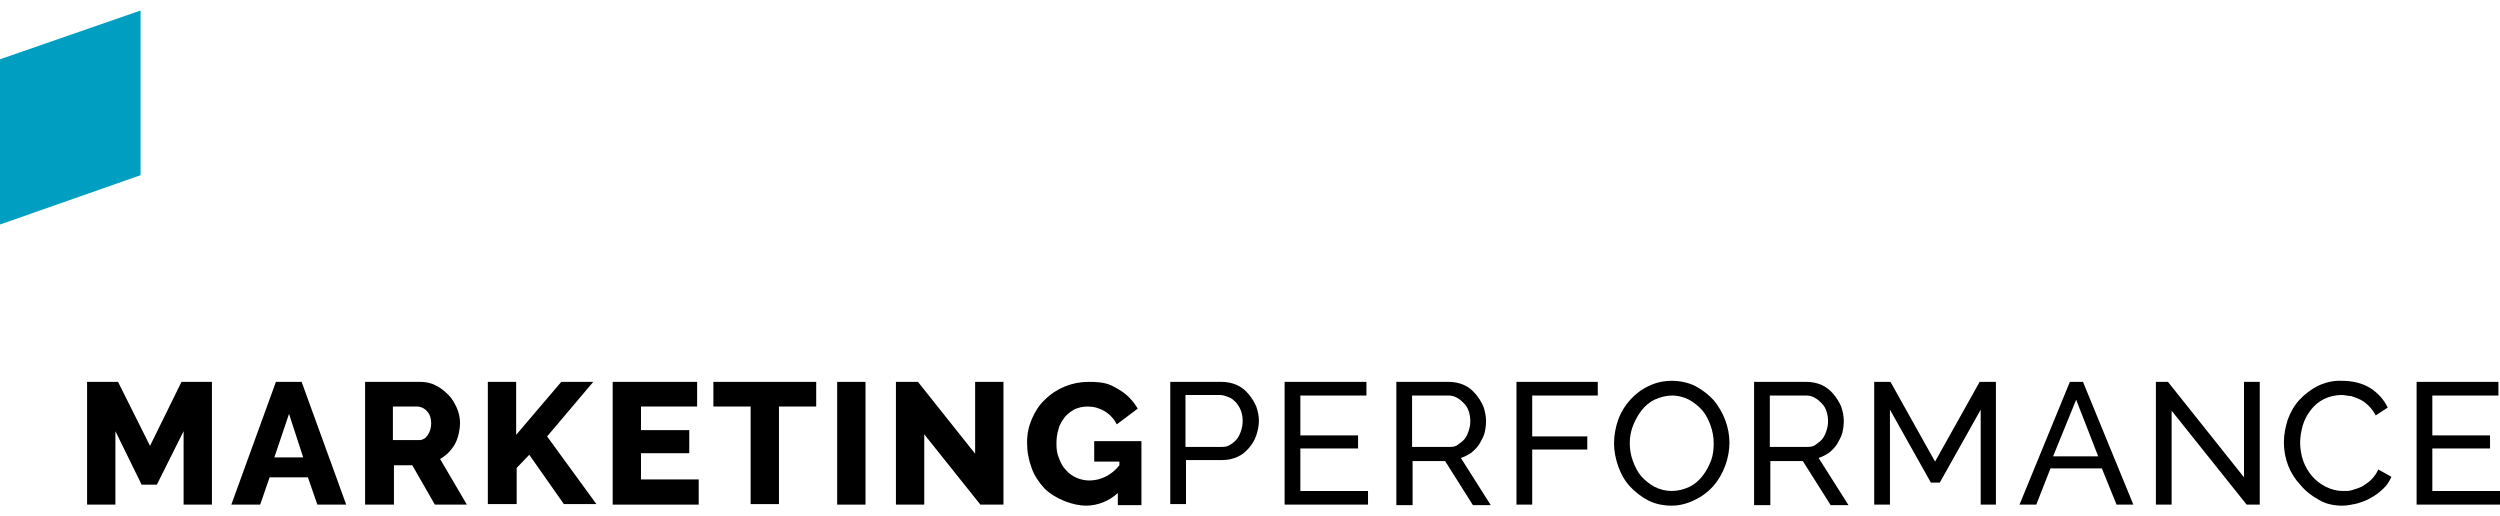
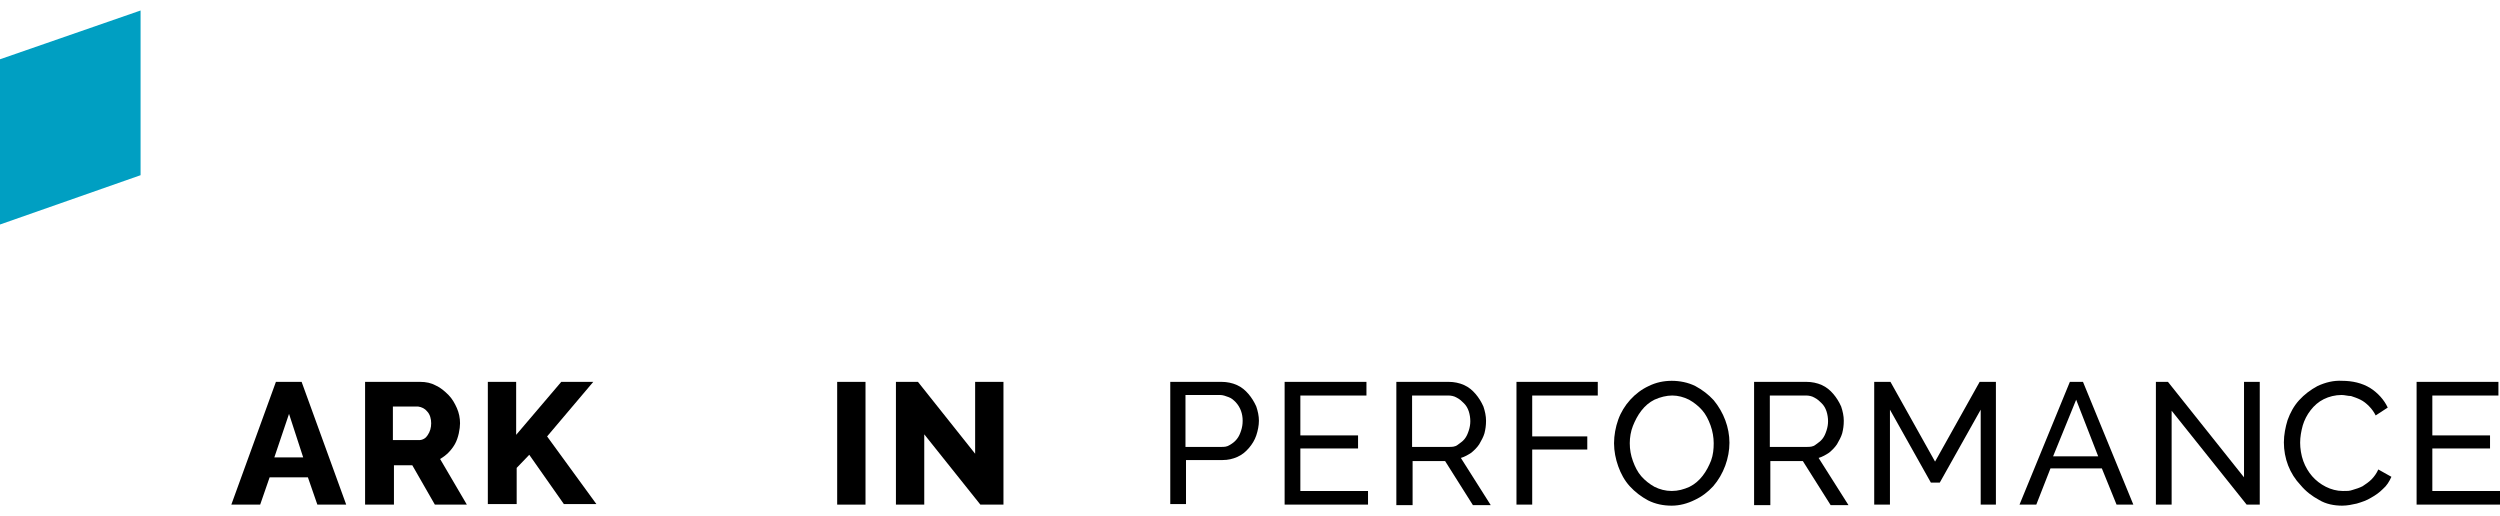
<svg xmlns="http://www.w3.org/2000/svg" id="Layer_1" version="1.1" viewBox="0 0 476.6 98.3">
  <defs>
    <style> .st0 { fill: #009fc2; } </style>
  </defs>
  <g id="Group_1396">
    <g id="Group_1395">
-       <path id="Path_899" d="M35,96.2v-14l-5.1,10.2h-2.9l-5-10.2v14h-5.4v-23.4h5.9l6.1,12.2,6-12.2h5.8v23.4s-5.4,0-5.4,0Z" />
      <path id="Path_900" d="M52.6,72.8h4.9l8.5,23.4h-5.5l-1.8-5.2h-7.3l-1.8,5.2h-5.5s8.5-23.4,8.5-23.4ZM57.8,87.2l-2.7-8.3-2.8,8.3h5.5Z" />
      <path id="Path_901" d="M69.6,96.2v-23.4h10.5c1.1,0,2.1.2,3,.7.9.4,1.7,1.1,2.4,1.8s1.2,1.6,1.6,2.5.6,1.9.6,2.9-.3,2.8-1,4-1.6,2.1-2.8,2.8l5.1,8.7h-6.1l-4.3-7.5h-3.5v7.5s-5.5,0-5.5,0ZM75,83.9h4.9c.7,0,1.3-.4,1.6-.9.5-.7.7-1.5.7-2.3s-.2-1.7-.8-2.3c-.4-.5-1-.8-1.7-.9h-4.8v6.4h.1Z" />
      <path id="Path_902" d="M93,96.2v-23.4h5.4v10.1l8.6-10.1h6.1l-8.8,10.4,9.4,12.9h-6.2l-6.6-9.4-2.4,2.5v6.9h-5.5Z" />
-       <path id="Path_903" d="M133.2,91.5v4.7h-16.4v-23.4h16.1v4.7h-10.7v4.5h9.2v4.4h-9.2v5h11Z" />
-       <path id="Path_904" d="M155.6,77.5h-7.1v18.6h-5.4v-18.6h-7.1v-4.7h19.6v4.7Z" />
      <path id="Path_905" d="M159.6,96.2v-23.4h5.4v23.4h-5.4Z" />
      <path id="Path_906" d="M176.2,82.8v13.4h-5.4v-23.4h4.2l10.9,13.7v-13.7h5.4v23.4h-4.4l-10.7-13.4Z" />
-       <path id="Path_907" d="M213.2,93.9c-1.7,1.6-3.9,2.5-6.2,2.5s-5.8-1.2-7.9-3.3c-1-1.1-1.9-2.4-2.4-3.8-.6-1.6-.9-3.2-.9-4.9s.3-3.1.9-4.5c.6-1.4,1.4-2.7,2.5-3.7,2.2-2.2,5.2-3.4,8.3-3.4s4,.4,5.7,1.4c1.6.9,2.8,2.2,3.7,3.7l-4,3c-.5-1-1.3-1.9-2.3-2.5s-2.1-.9-3.2-.9-1.7.2-2.5.5c-.7.4-1.4.9-1.9,1.5-.5.7-1,1.4-1.2,2.3-.3.9-.4,1.8-.4,2.8s.1,1.9.5,2.8c.3.8.7,1.6,1.3,2.2,1.1,1.3,2.8,2,4.5,2,2.2,0,4.3-1.1,5.7-2.9v-.7h-4.8v-3.9h9v12.2h-4.5v-2.4h0Z" />
      <path id="Path_908" d="M223.1,96.2v-23.4h9.8c1,0,2,.2,2.9.6s1.6,1,2.2,1.7c.6.7,1.1,1.5,1.5,2.4.3.9.5,1.8.5,2.7s-.2,1.9-.5,2.8-.8,1.7-1.4,2.4c-.6.7-1.3,1.3-2.2,1.7-.9.4-1.8.6-2.8.6h-7v8.4h-3ZM226,85.2h6.8c.6,0,1.1,0,1.7-.4.5-.3.9-.6,1.3-1.1.4-.5.6-1,.8-1.6s.3-1.2.3-1.9c0-1.3-.4-2.5-1.3-3.5-.4-.4-.8-.8-1.4-1-.5-.2-1.1-.4-1.6-.4h-6.6v9.9Z" />
      <path id="Path_909" d="M260.8,93.6v2.6h-15.9v-23.4h15.6v2.6h-12.6v7.6h11v2.5h-11v8.1s12.9,0,12.9,0Z" />
      <path id="Path_910" d="M266.2,96.2v-23.4h10c1,0,2,.2,2.9.6s1.6,1,2.2,1.7,1.1,1.5,1.5,2.4c.3.9.5,1.8.5,2.7s-.1,1.6-.3,2.4c-.2.7-.6,1.4-1,2.1-.4.6-.9,1.1-1.5,1.6-.6.4-1.3.8-2,1l5.7,9h-3.4l-5.3-8.4h-6.2v8.4h-3.1ZM269.1,85.2h7.1c.6,0,1.2,0,1.7-.4s.9-.6,1.3-1.1.6-1,.8-1.6c.2-.6.3-1.2.3-1.8s-.1-1.3-.3-1.9c-.2-.6-.5-1.1-.9-1.5s-.8-.8-1.4-1.1c-.5-.3-1.1-.4-1.6-.4h-6.9v9.8h-.1Z" />
      <path id="Path_911" d="M289.1,96.2v-23.4h15.5v2.6h-12.5v7.8h10.5v2.5h-10.5v10.5h-3Z" />
      <path id="Path_912" d="M318.7,96.4c-1.6,0-3.1-.3-4.5-1-1.3-.7-2.5-1.6-3.5-2.7s-1.7-2.4-2.2-3.8-.8-2.9-.8-4.4.3-3.1.8-4.5,1.3-2.7,2.3-3.8c1-1.1,2.2-2,3.5-2.6,1.4-.7,2.9-1,4.4-1s3.1.3,4.5,1c1.3.7,2.5,1.6,3.5,2.7,1.9,2.3,3,5.2,3,8.1s-1.1,6-3.1,8.3c-1,1.1-2.2,2-3.5,2.6-1.4.7-2.9,1.1-4.4,1.1h0ZM310.7,84.5c0,1.2.2,2.3.6,3.4s.9,2.1,1.6,2.9,1.6,1.5,2.5,2c1,.5,2.1.8,3.3.8s2.3-.3,3.4-.8c1-.5,1.8-1.2,2.5-2.1s1.2-1.9,1.6-2.9c.4-1.1.5-2.2.5-3.3s-.2-2.3-.6-3.4-.9-2.1-1.6-2.9-1.6-1.5-2.5-2c-1-.5-2.1-.8-3.2-.8s-2.3.3-3.4.8c-1,.5-1.8,1.2-2.5,2.1s-1.2,1.9-1.6,2.9-.6,2.2-.6,3.3h0Z" />
      <path id="Path_913" d="M334.4,96.2v-23.4h10c1,0,2,.2,2.9.6s1.6,1,2.2,1.7,1.1,1.5,1.5,2.4c.3.9.5,1.8.5,2.7s-.1,1.6-.3,2.4c-.2.7-.6,1.4-1,2.1-.4.6-.9,1.1-1.5,1.6-.6.4-1.3.8-2,1l5.7,9h-3.4l-5.3-8.4h-6.2v8.4h-3.1ZM337.3,85.2h7.1c.6,0,1.2,0,1.7-.4s.9-.6,1.3-1.1.6-1,.8-1.6c.2-.6.3-1.2.3-1.8s-.1-1.3-.3-1.9c-.2-.6-.5-1.1-.9-1.5s-.8-.8-1.4-1.1c-.5-.3-1.1-.4-1.6-.4h-6.9v9.8h-.1Z" />
      <path id="Path_914" d="M377.6,96.2v-18.1l-7.8,13.9h-1.7l-7.8-13.9v18.1h-3v-23.4h3.1l8.5,15.2,8.5-15.2h3.1v23.4h-2.9Z" />
      <path id="Path_915" d="M394.6,72.8h2.5l9.6,23.4h-3.2l-2.8-6.9h-9.8l-2.7,6.9h-3.2l9.6-23.4ZM400,87l-4.2-10.8-4.4,10.8h8.6Z" />
      <path id="Path_916" d="M414,78.3v17.9h-3v-23.4h2.3l14.5,18.2v-18.2h3v23.4h-2.5l-14.3-17.9Z" />
      <path id="Path_917" d="M435.4,84.3c0-1.4.3-2.9.7-4.2.5-1.4,1.2-2.7,2.2-3.8,1-1.1,2.2-2,3.5-2.7,1.5-.7,3.1-1.1,4.7-1,1.9,0,3.8.4,5.4,1.4,1.4.9,2.6,2.2,3.3,3.7l-2.3,1.5c-.3-.6-.7-1.2-1.3-1.8-.5-.5-1-.9-1.6-1.2-.6-.3-1.2-.5-1.8-.7-.6,0-1.2-.2-1.8-.2-1.2,0-2.4.3-3.4.8s-1.8,1.2-2.5,2.1-1.2,1.9-1.5,2.9c-.3,1.1-.5,2.2-.5,3.3s.2,2.4.6,3.5,1,2.1,1.7,2.9,1.6,1.5,2.6,2,2.1.8,3.2.8,1.3,0,1.9-.2c.7-.2,1.3-.4,1.9-.7.6-.4,1.2-.8,1.7-1.3s1-1.2,1.3-1.9l2.5,1.4c-.4.9-.9,1.7-1.6,2.3-.7.7-1.4,1.2-2.3,1.7-.8.5-1.7.8-2.7,1.1-.9.2-1.8.4-2.8.4-1.5,0-3.1-.3-4.4-1.1-1.3-.7-2.5-1.6-3.5-2.8-2.1-2.2-3.2-5.1-3.2-8.2h0Z" />
      <path id="Path_918" d="M476.6,93.6v2.6h-15.9v-23.4h15.6v2.6h-12.6v7.6h11v2.5h-11v8.1s12.9,0,12.9,0Z" />
    </g>
    <path id="Path_279" class="st0" d="M0,11.3v31.5l26.8-9.4V2L0,11.3Z" />
  </g>
</svg>